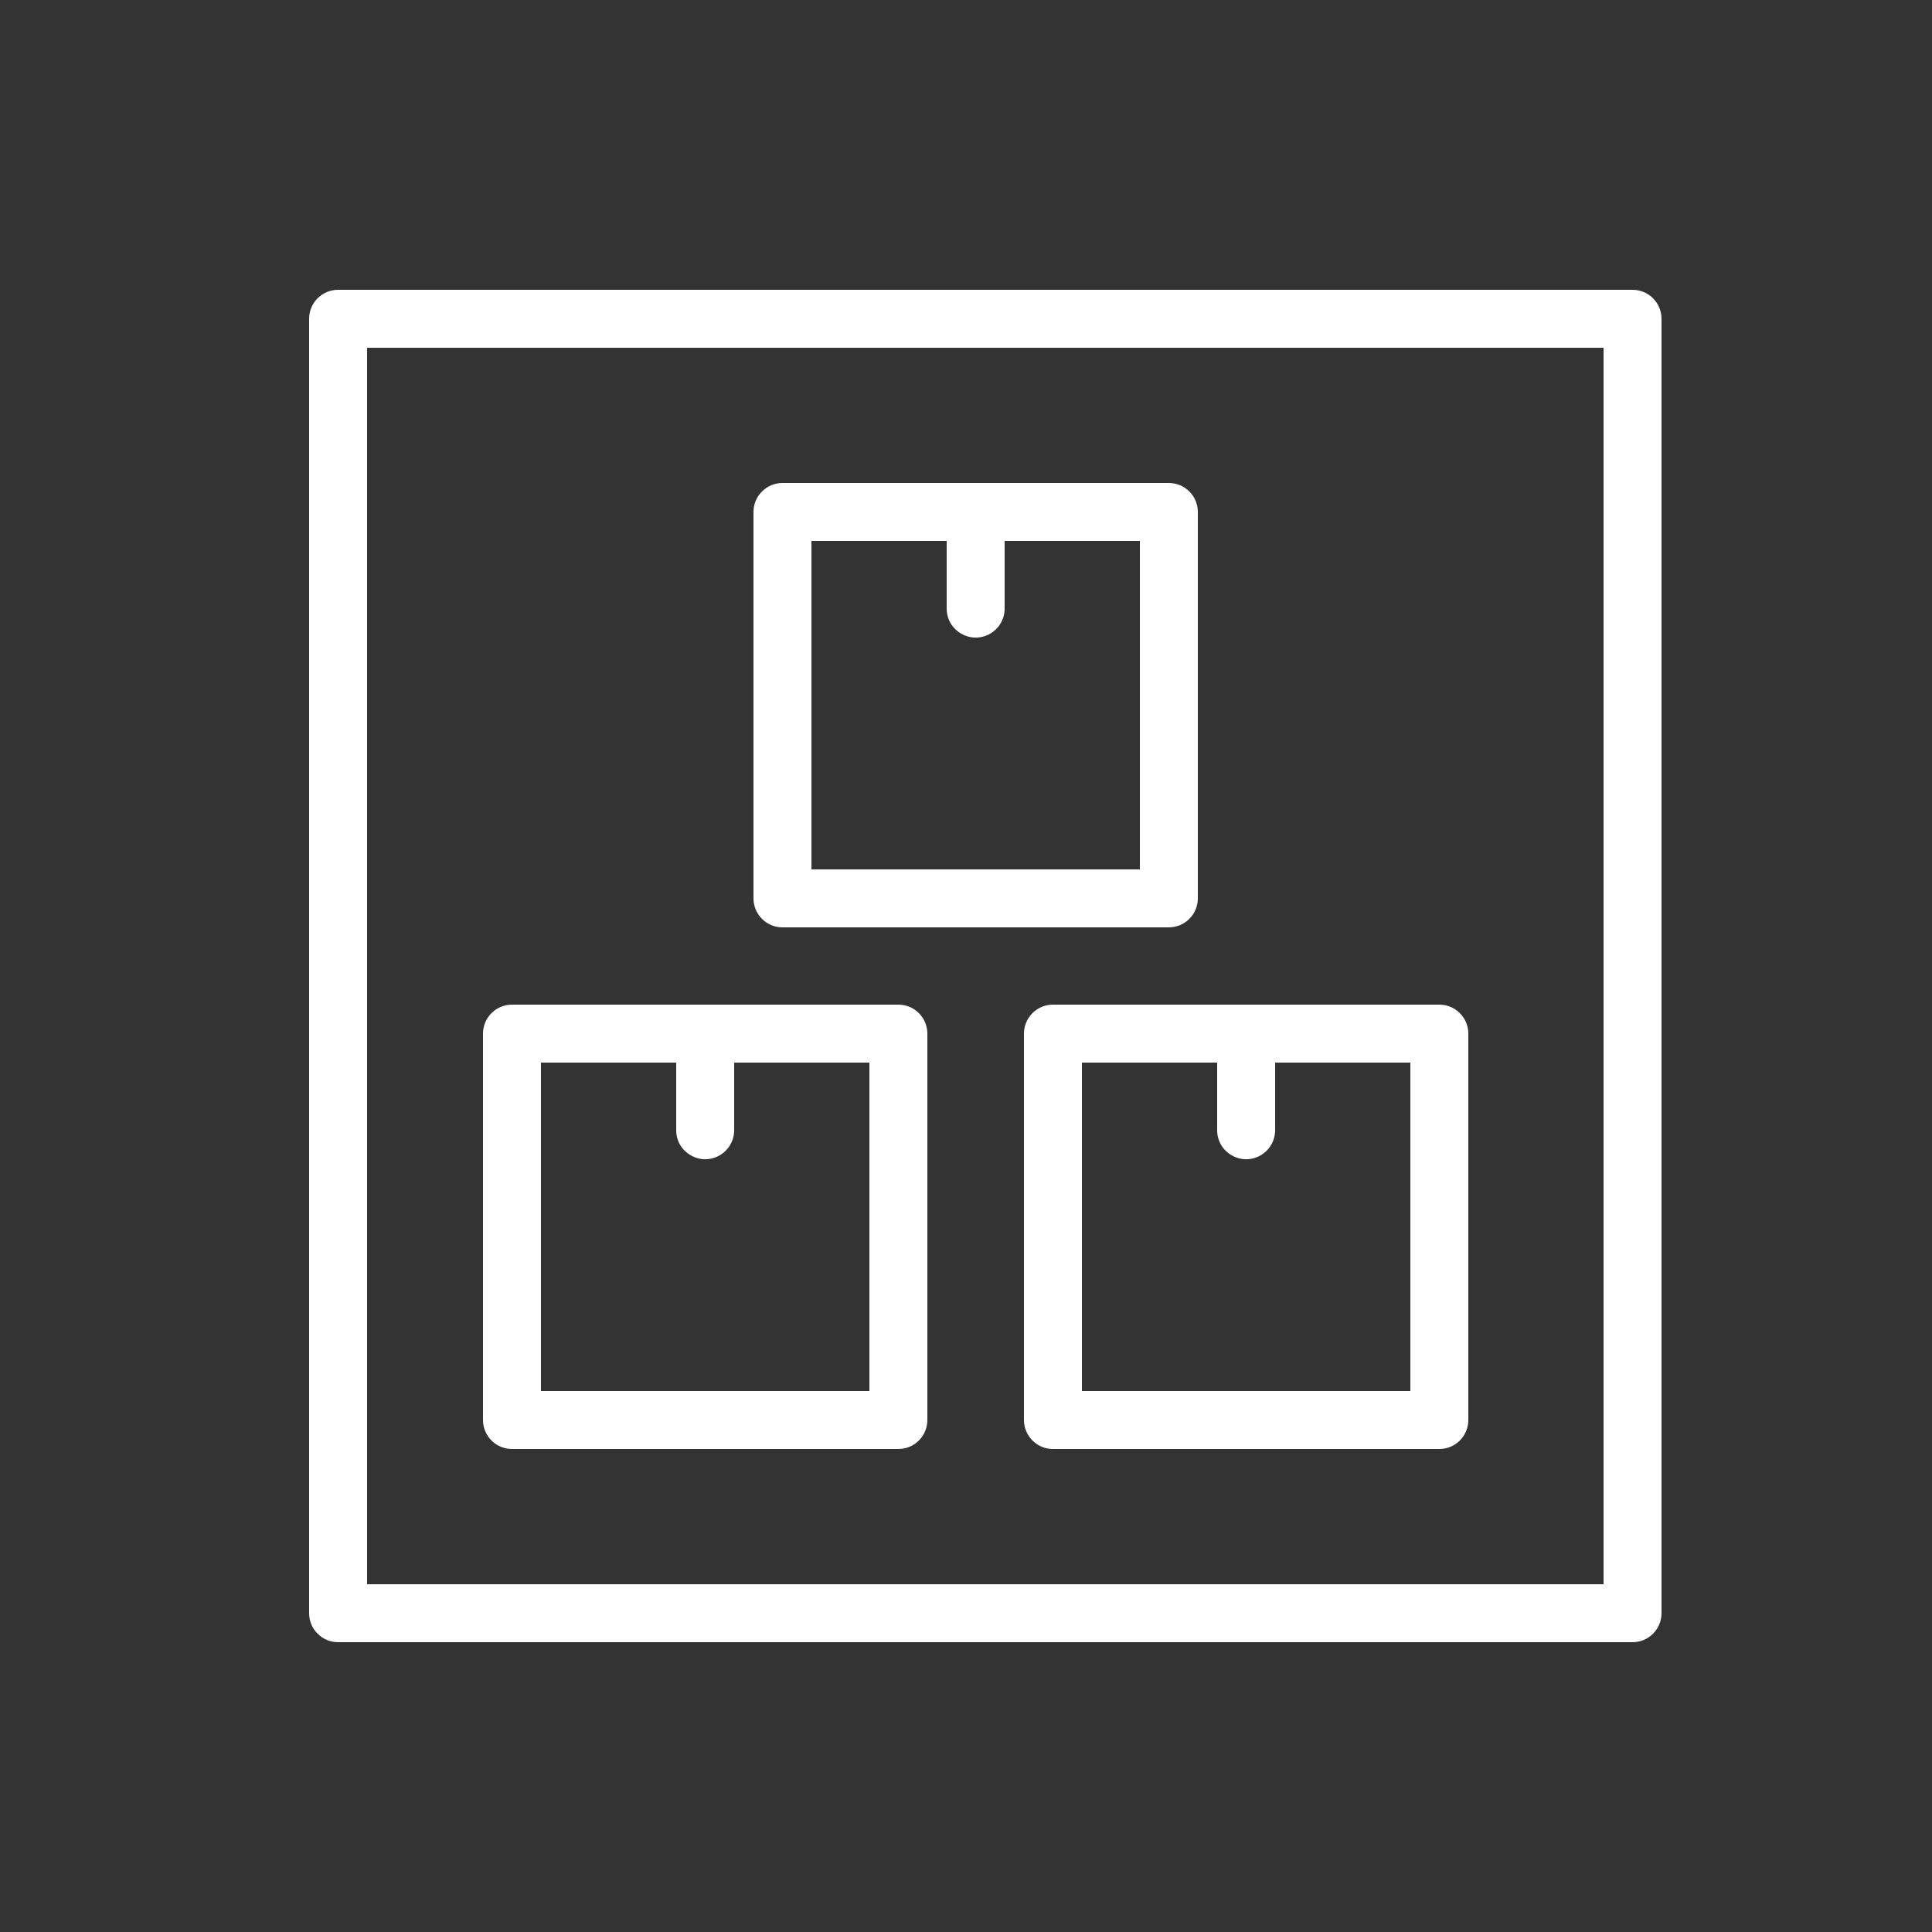
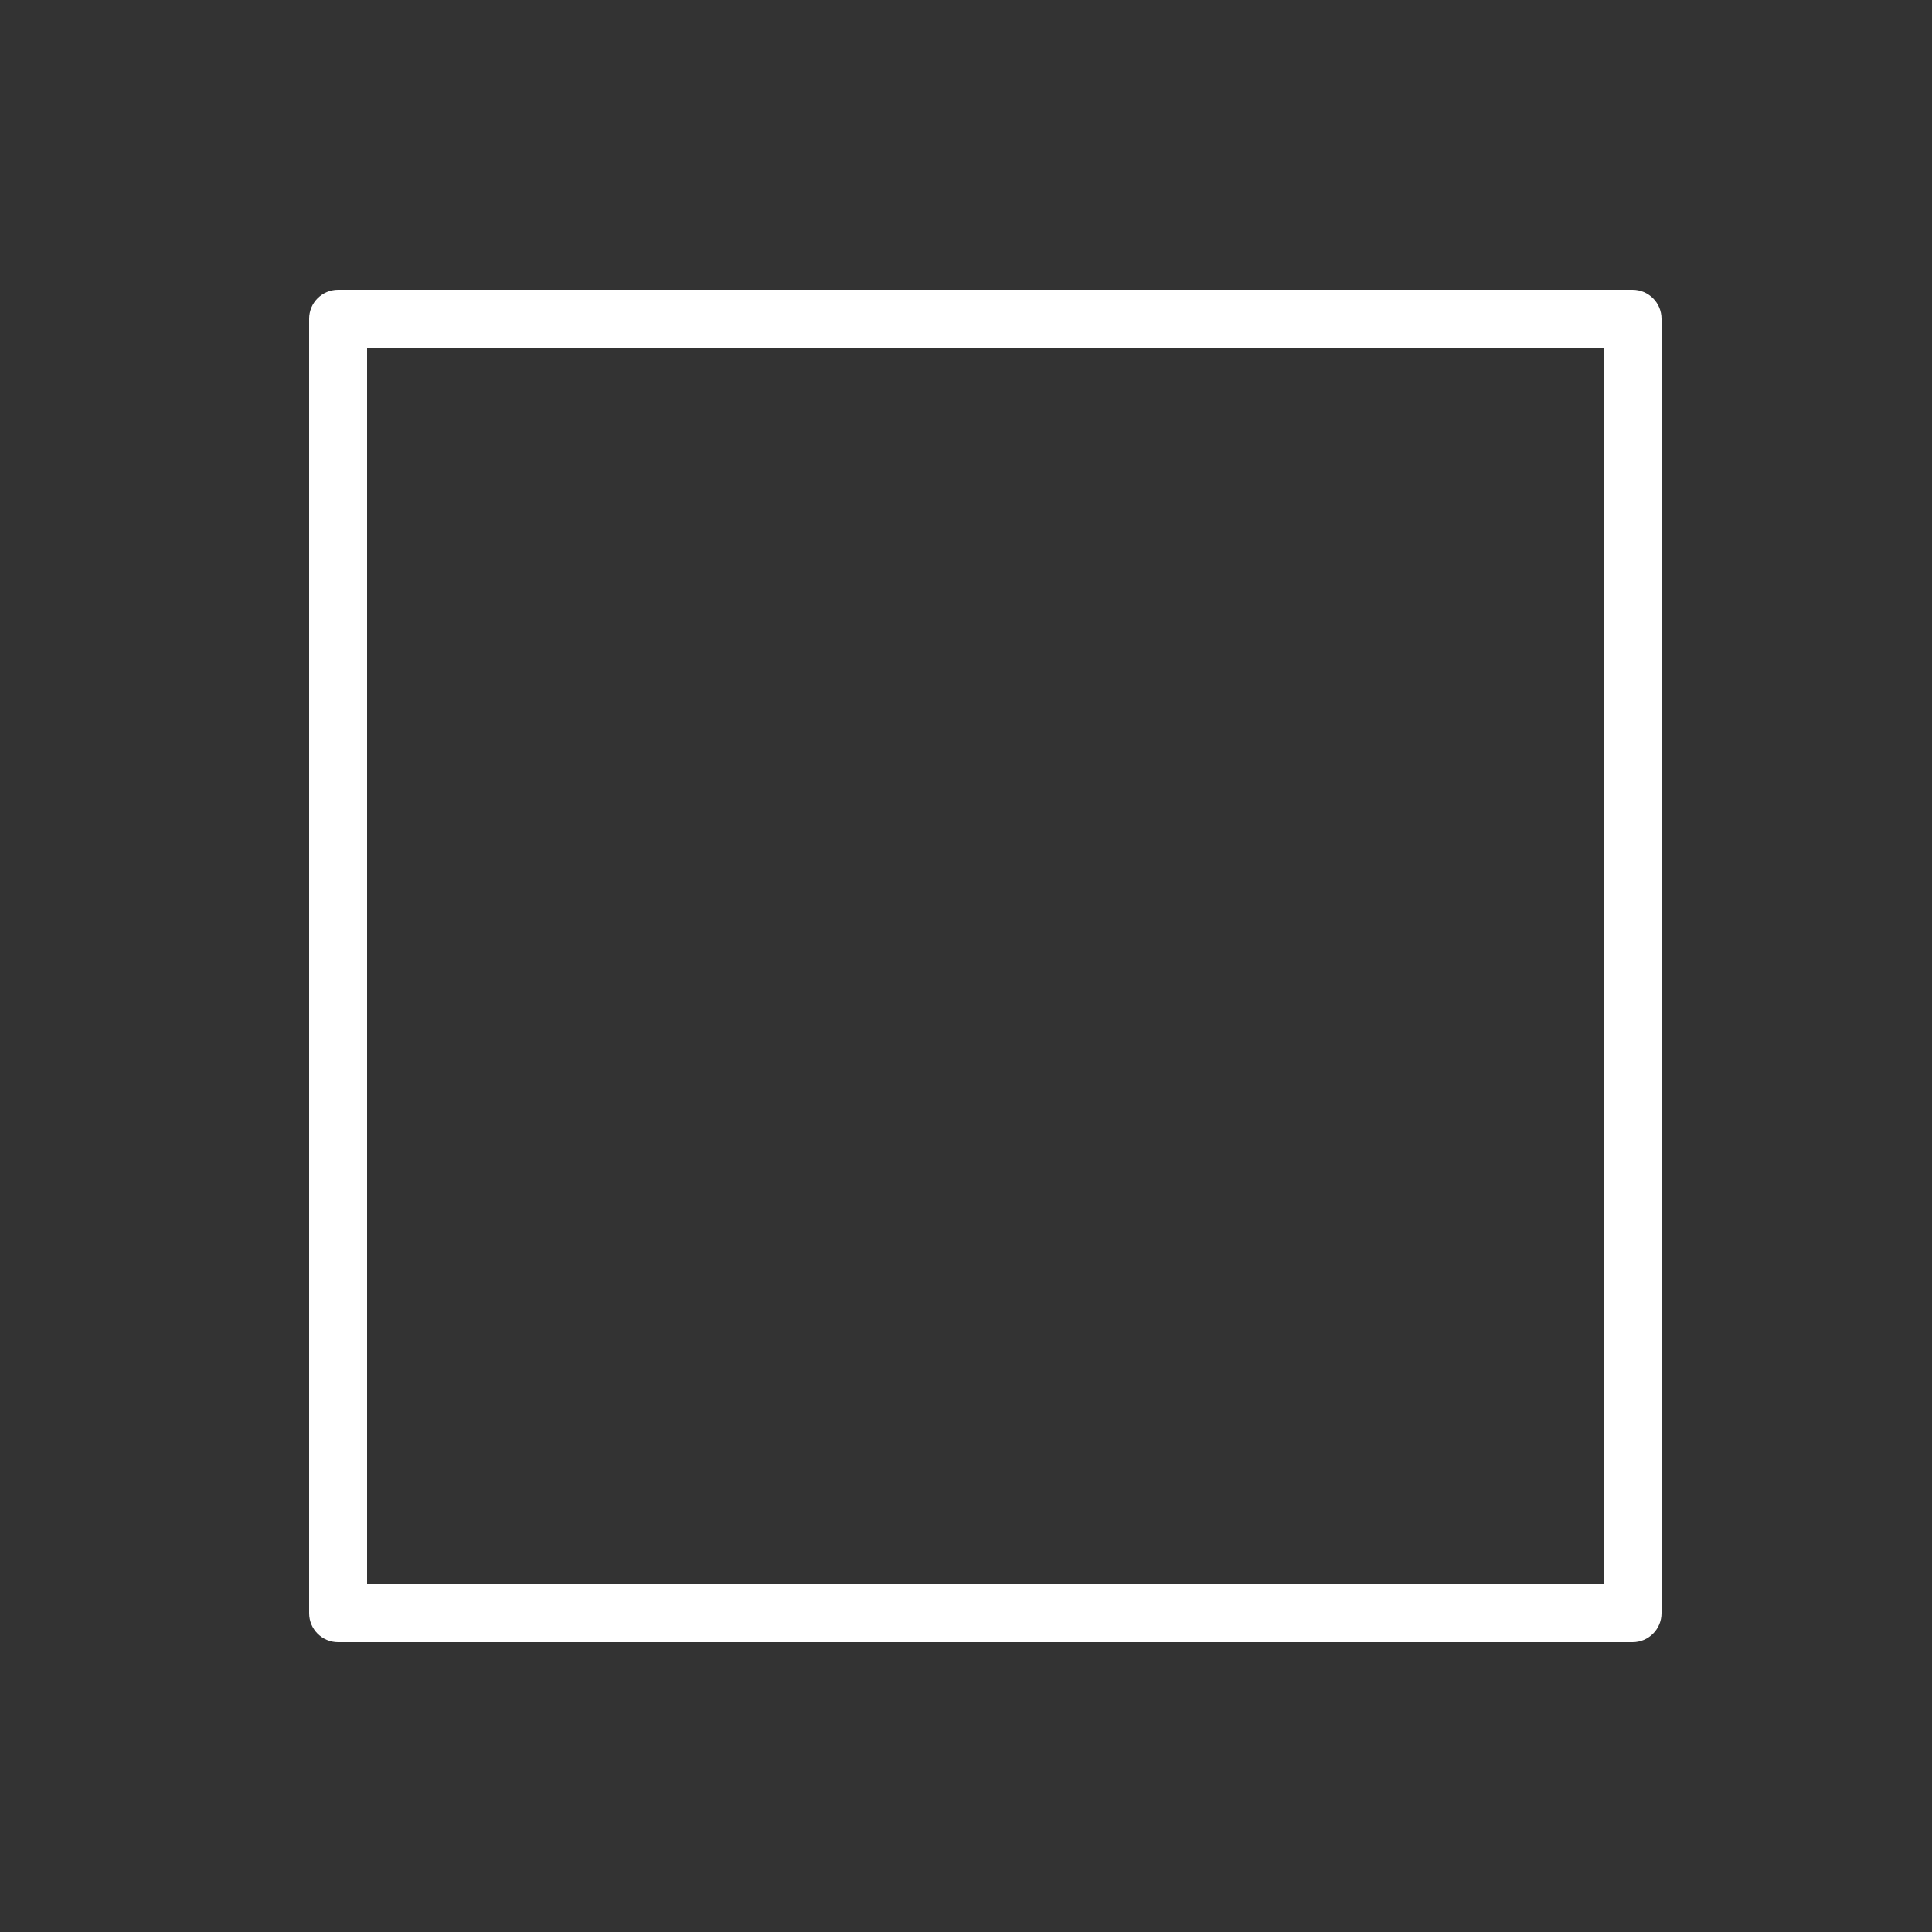
<svg xmlns="http://www.w3.org/2000/svg" viewBox="1950 2450 100 100" width="100" height="100">
  <rect x="1950" y="2450" width="100" height="100" fill="#333333" stroke="none" />
  <path fill="#ffffff" stroke="none" fill-opacity="1" stroke-width="1" stroke-opacity="1" color="rgb(51, 51, 51)" fill-rule="evenodd" font-size-adjust="none" id="tSvg137a807f" title="Path 4" d="M 2034.5 2465 C 2012.167 2465 1989.833 2465 1967.5 2465 C 1966.672 2465 1966 2465.672 1966 2466.5 C 1966 2488.833 1966 2511.167 1966 2533.5 C 1966 2534.328 1966.672 2535 1967.5 2535 C 1989.833 2535 2012.167 2535 2034.5 2535 C 2035.328 2535 2036 2534.328 2036 2533.5 C 2036 2511.167 2036 2488.833 2036 2466.5C 2036 2465.672 2035.328 2465 2034.5 2465Z M 2033 2532 C 2011.667 2532 1990.333 2532 1969 2532 C 1969 2510.667 1969 2489.333 1969 2468 C 1990.333 2468 2011.667 2468 2033 2468C 2033 2489.333 2033 2510.667 2033 2532Z" />
-   <path fill="#ffffff" stroke="none" fill-opacity="1" stroke-width="1" stroke-opacity="1" color="rgb(51, 51, 51)" fill-rule="evenodd" font-size-adjust="none" id="tSvg265f2cd465" title="Path 5" d="M 1990.5 2498 C 1997.167 2498 2003.833 2498 2010.5 2498 C 2011.328 2498 2012 2497.328 2012 2496.5 C 2012 2489.833 2012 2483.167 2012 2476.5 C 2012 2475.672 2011.328 2475 2010.5 2475 C 2003.833 2475 1997.167 2475 1990.5 2475 C 1989.672 2475 1989 2475.672 1989 2476.5 C 1989 2483.167 1989 2489.833 1989 2496.5C 1989 2497.328 1989.672 2498 1990.5 2498Z M 1992 2478 C 1994.333 2478 1996.667 2478 1999 2478 C 1999 2479.167 1999 2480.333 1999 2481.5 C 1999 2482.655 2000.25 2483.376 2001.25 2482.799 C 2001.714 2482.531 2002 2482.036 2002 2481.5 C 2002 2480.333 2002 2479.167 2002 2478 C 2004.333 2478 2006.667 2478 2009 2478 C 2009 2483.667 2009 2489.333 2009 2495 C 2003.333 2495 1997.667 2495 1992 2495C 1992 2489.333 1992 2483.667 1992 2478Z M 2003 2503.5 C 2003 2510.167 2003 2516.833 2003 2523.5 C 2003 2524.328 2003.672 2525 2004.5 2525 C 2011.167 2525 2017.833 2525 2024.5 2525 C 2025.328 2525 2026 2524.328 2026 2523.5 C 2026 2516.833 2026 2510.167 2026 2503.5 C 2026 2502.672 2025.328 2502 2024.5 2502 C 2017.833 2502 2011.167 2502 2004.5 2502C 2003.672 2502 2003 2502.672 2003 2503.5Z M 2006 2505 C 2008.333 2505 2010.667 2505 2013 2505 C 2013 2506.167 2013 2507.333 2013 2508.5 C 2013 2509.655 2014.25 2510.376 2015.25 2509.799 C 2015.714 2509.531 2016 2509.036 2016 2508.5 C 2016 2507.333 2016 2506.167 2016 2505 C 2018.333 2505 2020.667 2505 2023 2505 C 2023 2510.667 2023 2516.333 2023 2522 C 2017.333 2522 2011.667 2522 2006 2522C 2006 2516.333 2006 2510.667 2006 2505Z M 1976.5 2525 C 1983.167 2525 1989.833 2525 1996.5 2525 C 1997.328 2525 1998 2524.328 1998 2523.5 C 1998 2516.833 1998 2510.167 1998 2503.5 C 1998 2502.672 1997.328 2502 1996.5 2502 C 1989.833 2502 1983.167 2502 1976.5 2502 C 1975.672 2502 1975 2502.672 1975 2503.5 C 1975 2510.167 1975 2516.833 1975 2523.5C 1975 2524.328 1975.672 2525 1976.5 2525Z M 1978 2505 C 1980.333 2505 1982.667 2505 1985 2505 C 1985 2506.167 1985 2507.333 1985 2508.5 C 1985 2509.655 1986.25 2510.376 1987.25 2509.799 C 1987.714 2509.531 1988 2509.036 1988 2508.5 C 1988 2507.333 1988 2506.167 1988 2505 C 1990.333 2505 1992.667 2505 1995 2505 C 1995 2510.667 1995 2516.333 1995 2522 C 1989.333 2522 1983.667 2522 1978 2522C 1978 2516.333 1978 2510.667 1978 2505Z" />
  <defs> </defs>
</svg>